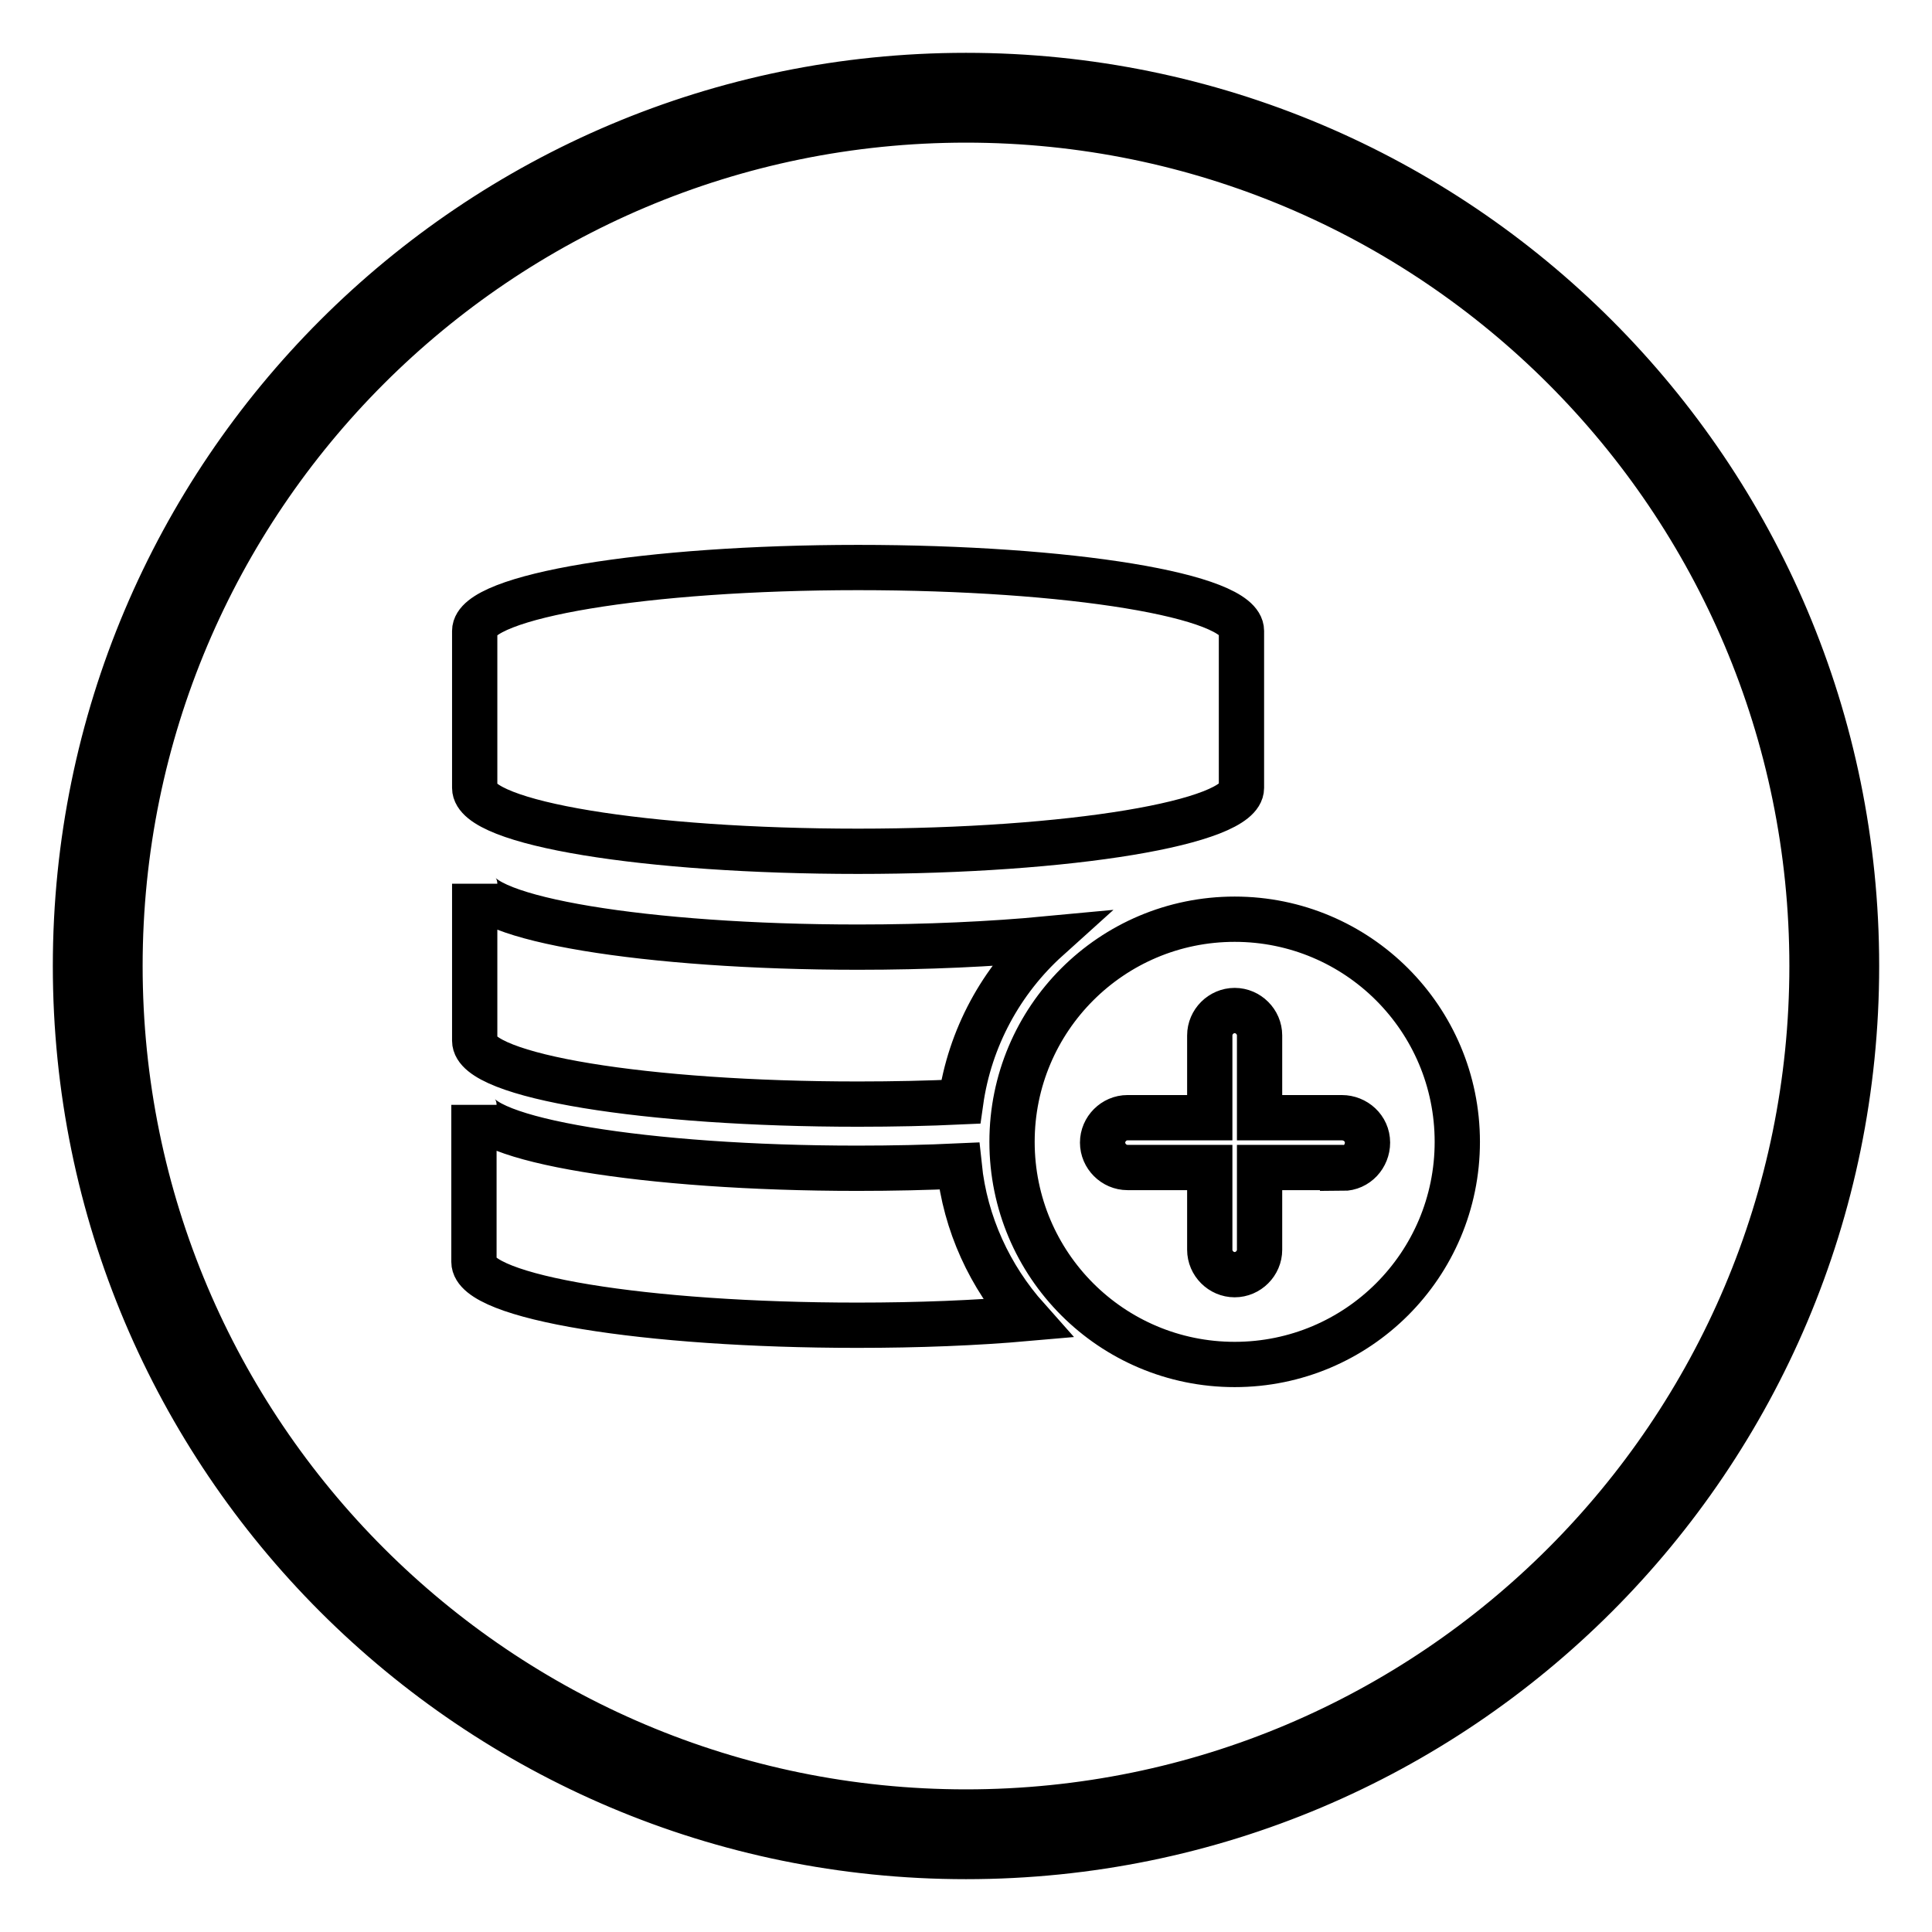
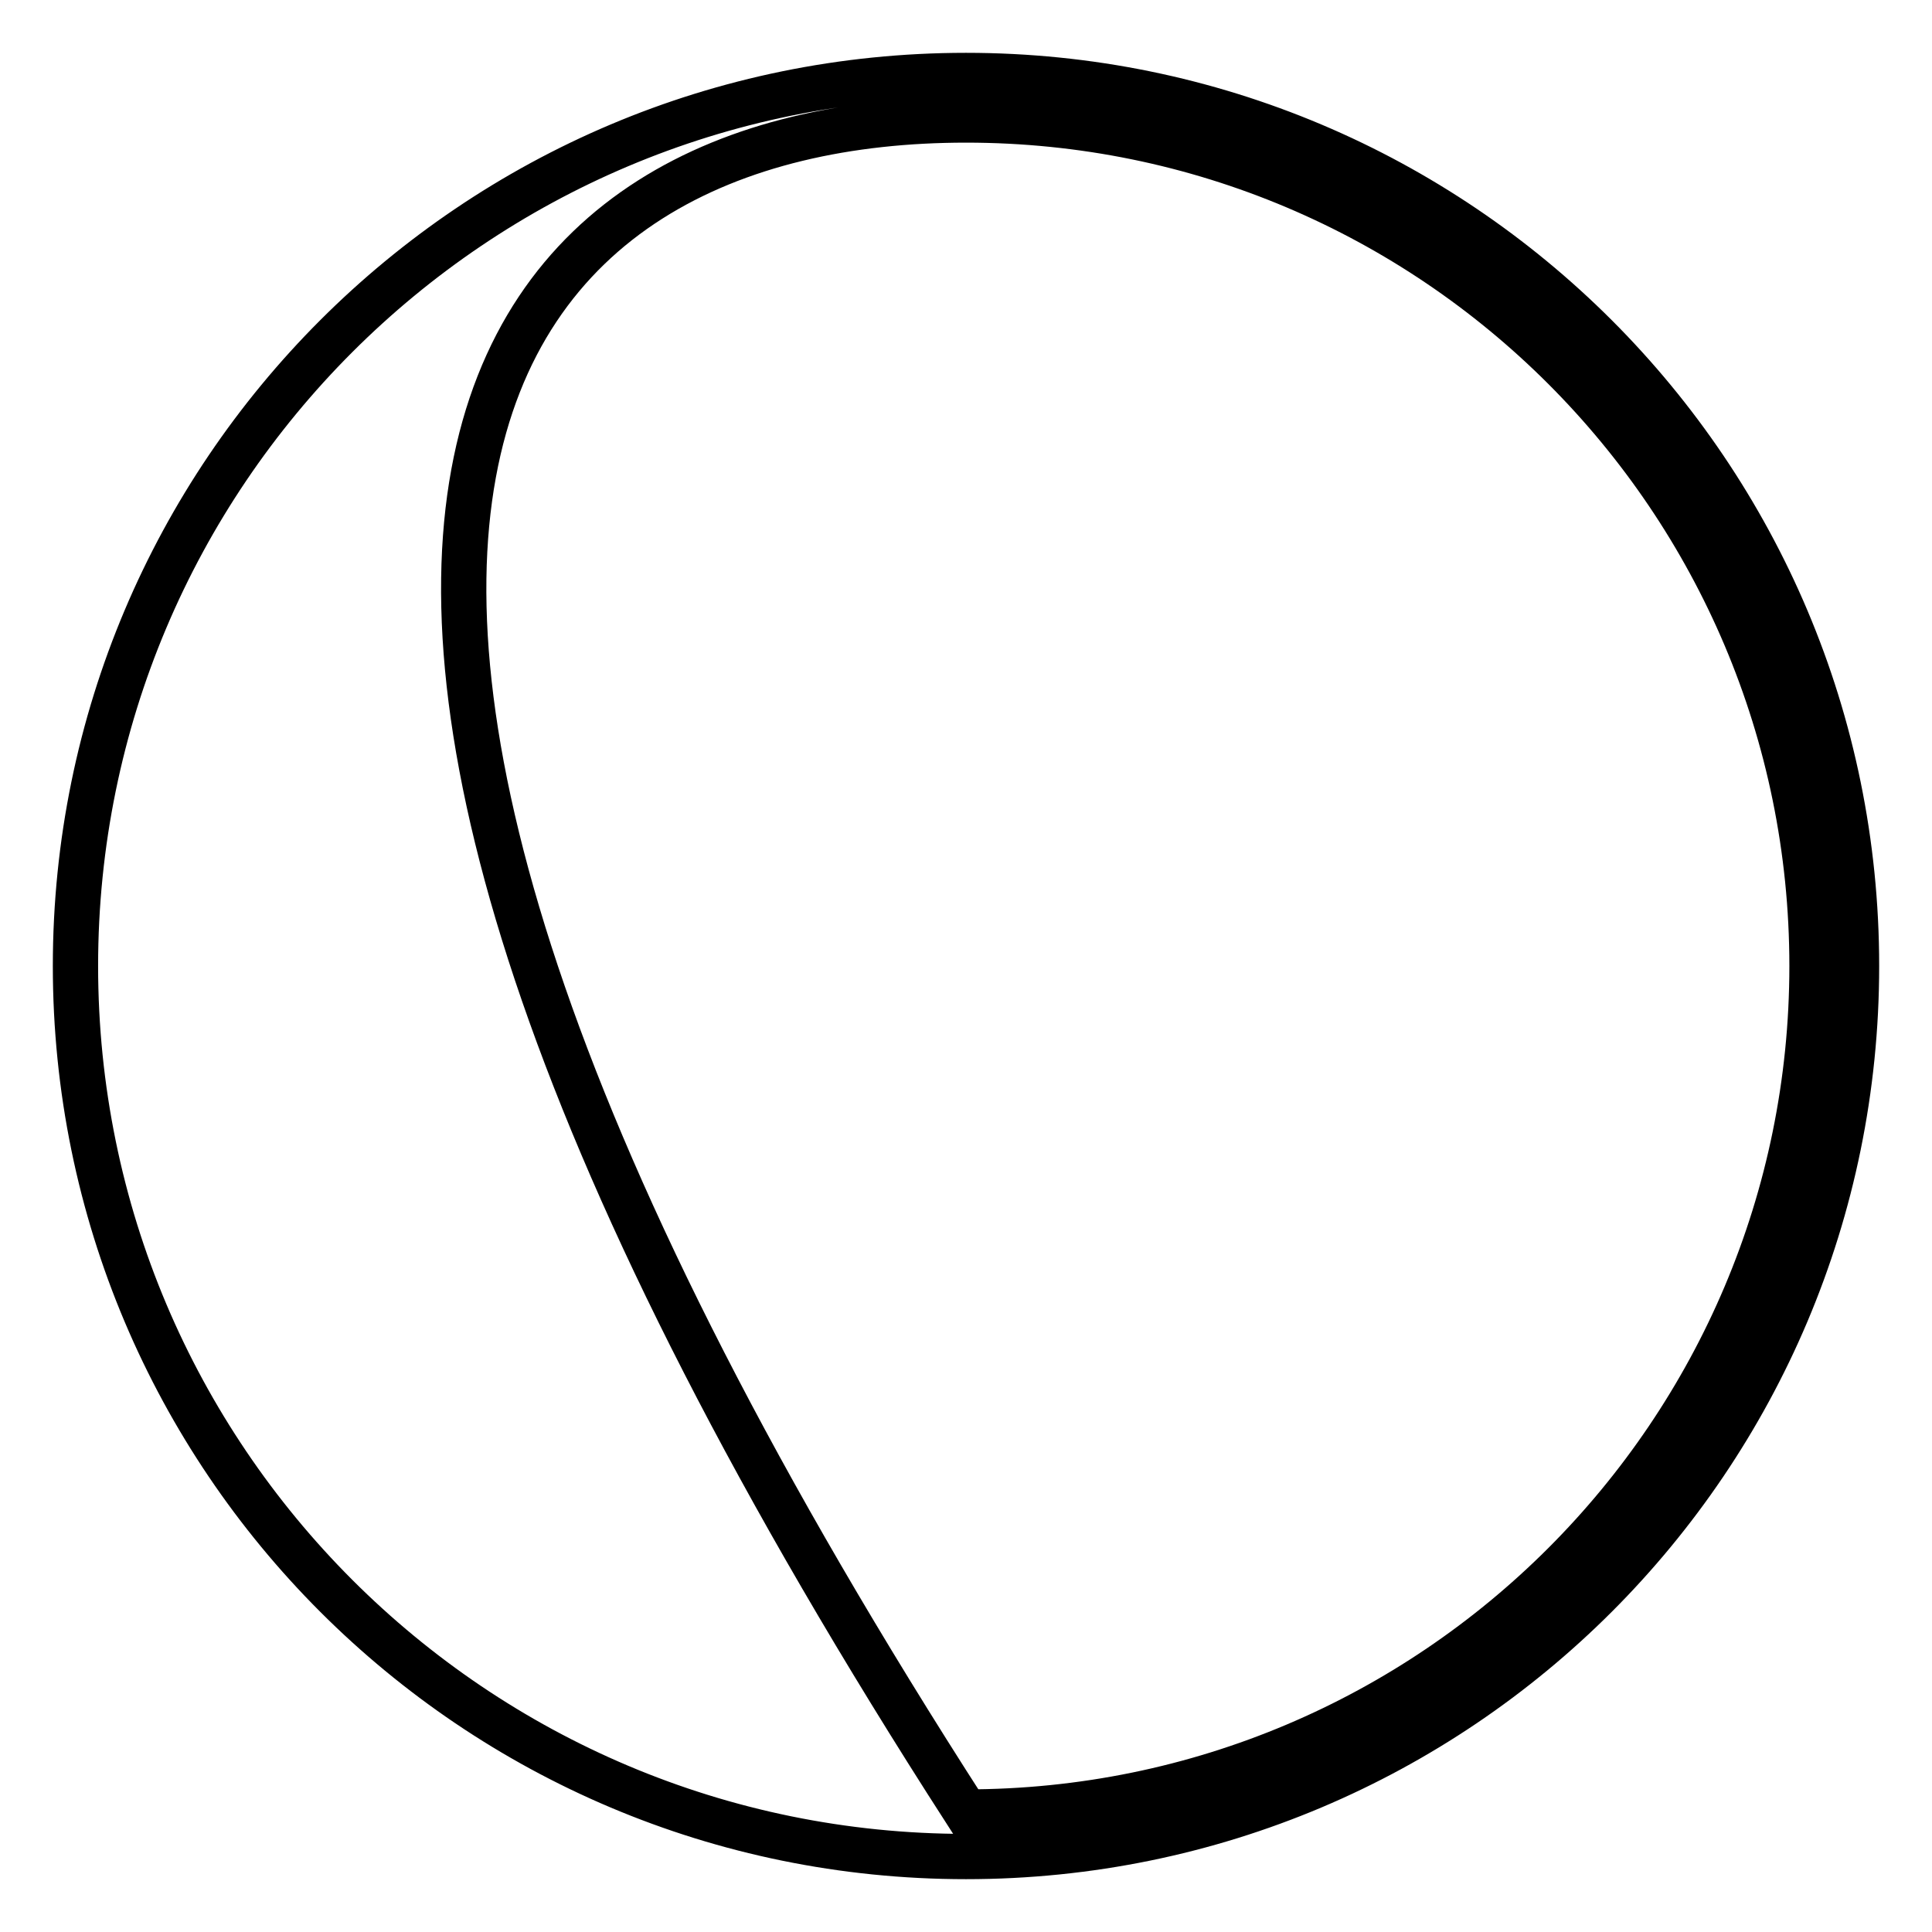
<svg xmlns="http://www.w3.org/2000/svg" version="1.1" x="0px" y="0px" viewBox="0 0 256 256" enable-background="new 0 0 256 256" xml:space="preserve">
  <g>
-     <path stroke-width="6" fill-opacity="0" stroke="#000000" d="M128,10C62.8,10,10,62.8,10,128c0,65.2,52.8,118,118,118c65.2,0,118-52.8,118-118C246,62.8,193.2,10,128,10 z M128,240.1c-61.9,0-112.1-50.2-112.1-112.1C15.9,66.1,66.1,15.9,128,15.9S240.1,66.1,240.1,128 C240.1,189.9,189.9,240.1,128,240.1z" />
-     <path stroke-width="6" fill-opacity="0" stroke="#000000" d="M163.6,121.8c-16.3,0-29.5,13.2-29.5,29.5s13.2,29.5,29.5,29.5s29.5-13.2,29.5-29.5 S179.9,121.8,163.6,121.8z M177.8,154.7l-10.9,0l0,10.9c0,1.8-1.5,3.3-3.3,3.3c-1.8,0-3.3-1.5-3.3-3.3l0,0l0-10.9l-10.9,0 c-1.8,0-3.3-1.5-3.3-3.3c0,0,0,0,0,0c0-1.8,1.5-3.3,3.3-3.3c0,0,0,0,0,0l10.9,0l0-10.9c0-1.8,1.5-3.3,3.3-3.3 c1.8,0,3.3,1.5,3.3,3.3c0,0,0,0,0,0l0,10.9l10.9,0c1.8,0,3.4,1.4,3.4,3.3c0,1.8-1.4,3.4-3.3,3.4 C177.9,154.7,177.9,154.7,177.8,154.7z M113.7,146.3c4.7,0,9.3-0.1,13.6-0.3c1.2-8.5,5.4-16.1,11.5-21.6c-7.4,0.7-16,1.1-25.1,1.1 c-28.1,0-50.8-3.8-50.8-8.4v20.8C62.9,142.6,85.6,146.3,113.7,146.3z M113.7,112.8c28.1,0,50.8-3.8,50.8-8.4V83.6 c0-4.7-22.8-8.4-50.8-8.4c-28.1,0-50.8,3.8-50.8,8.4v20.8C62.9,109.1,85.6,112.8,113.7,112.8z M127.1,154.5 c-4.3,0.2-8.8,0.3-13.5,0.3c-28.1,0-50.8-3.8-50.8-8.4v20.8c0,4.7,22.7,8.4,50.8,8.4c8.1,0,15.7-0.3,22.5-0.9 C131.2,169.2,127.9,162.2,127.1,154.5z" />
+     <path stroke-width="6" fill-opacity="0" stroke="#000000" d="M128,10C62.8,10,10,62.8,10,128c0,65.2,52.8,118,118,118c65.2,0,118-52.8,118-118C246,62.8,193.2,10,128,10 z M128,240.1C15.9,66.1,66.1,15.9,128,15.9S240.1,66.1,240.1,128 C240.1,189.9,189.9,240.1,128,240.1z" />
  </g>
</svg>